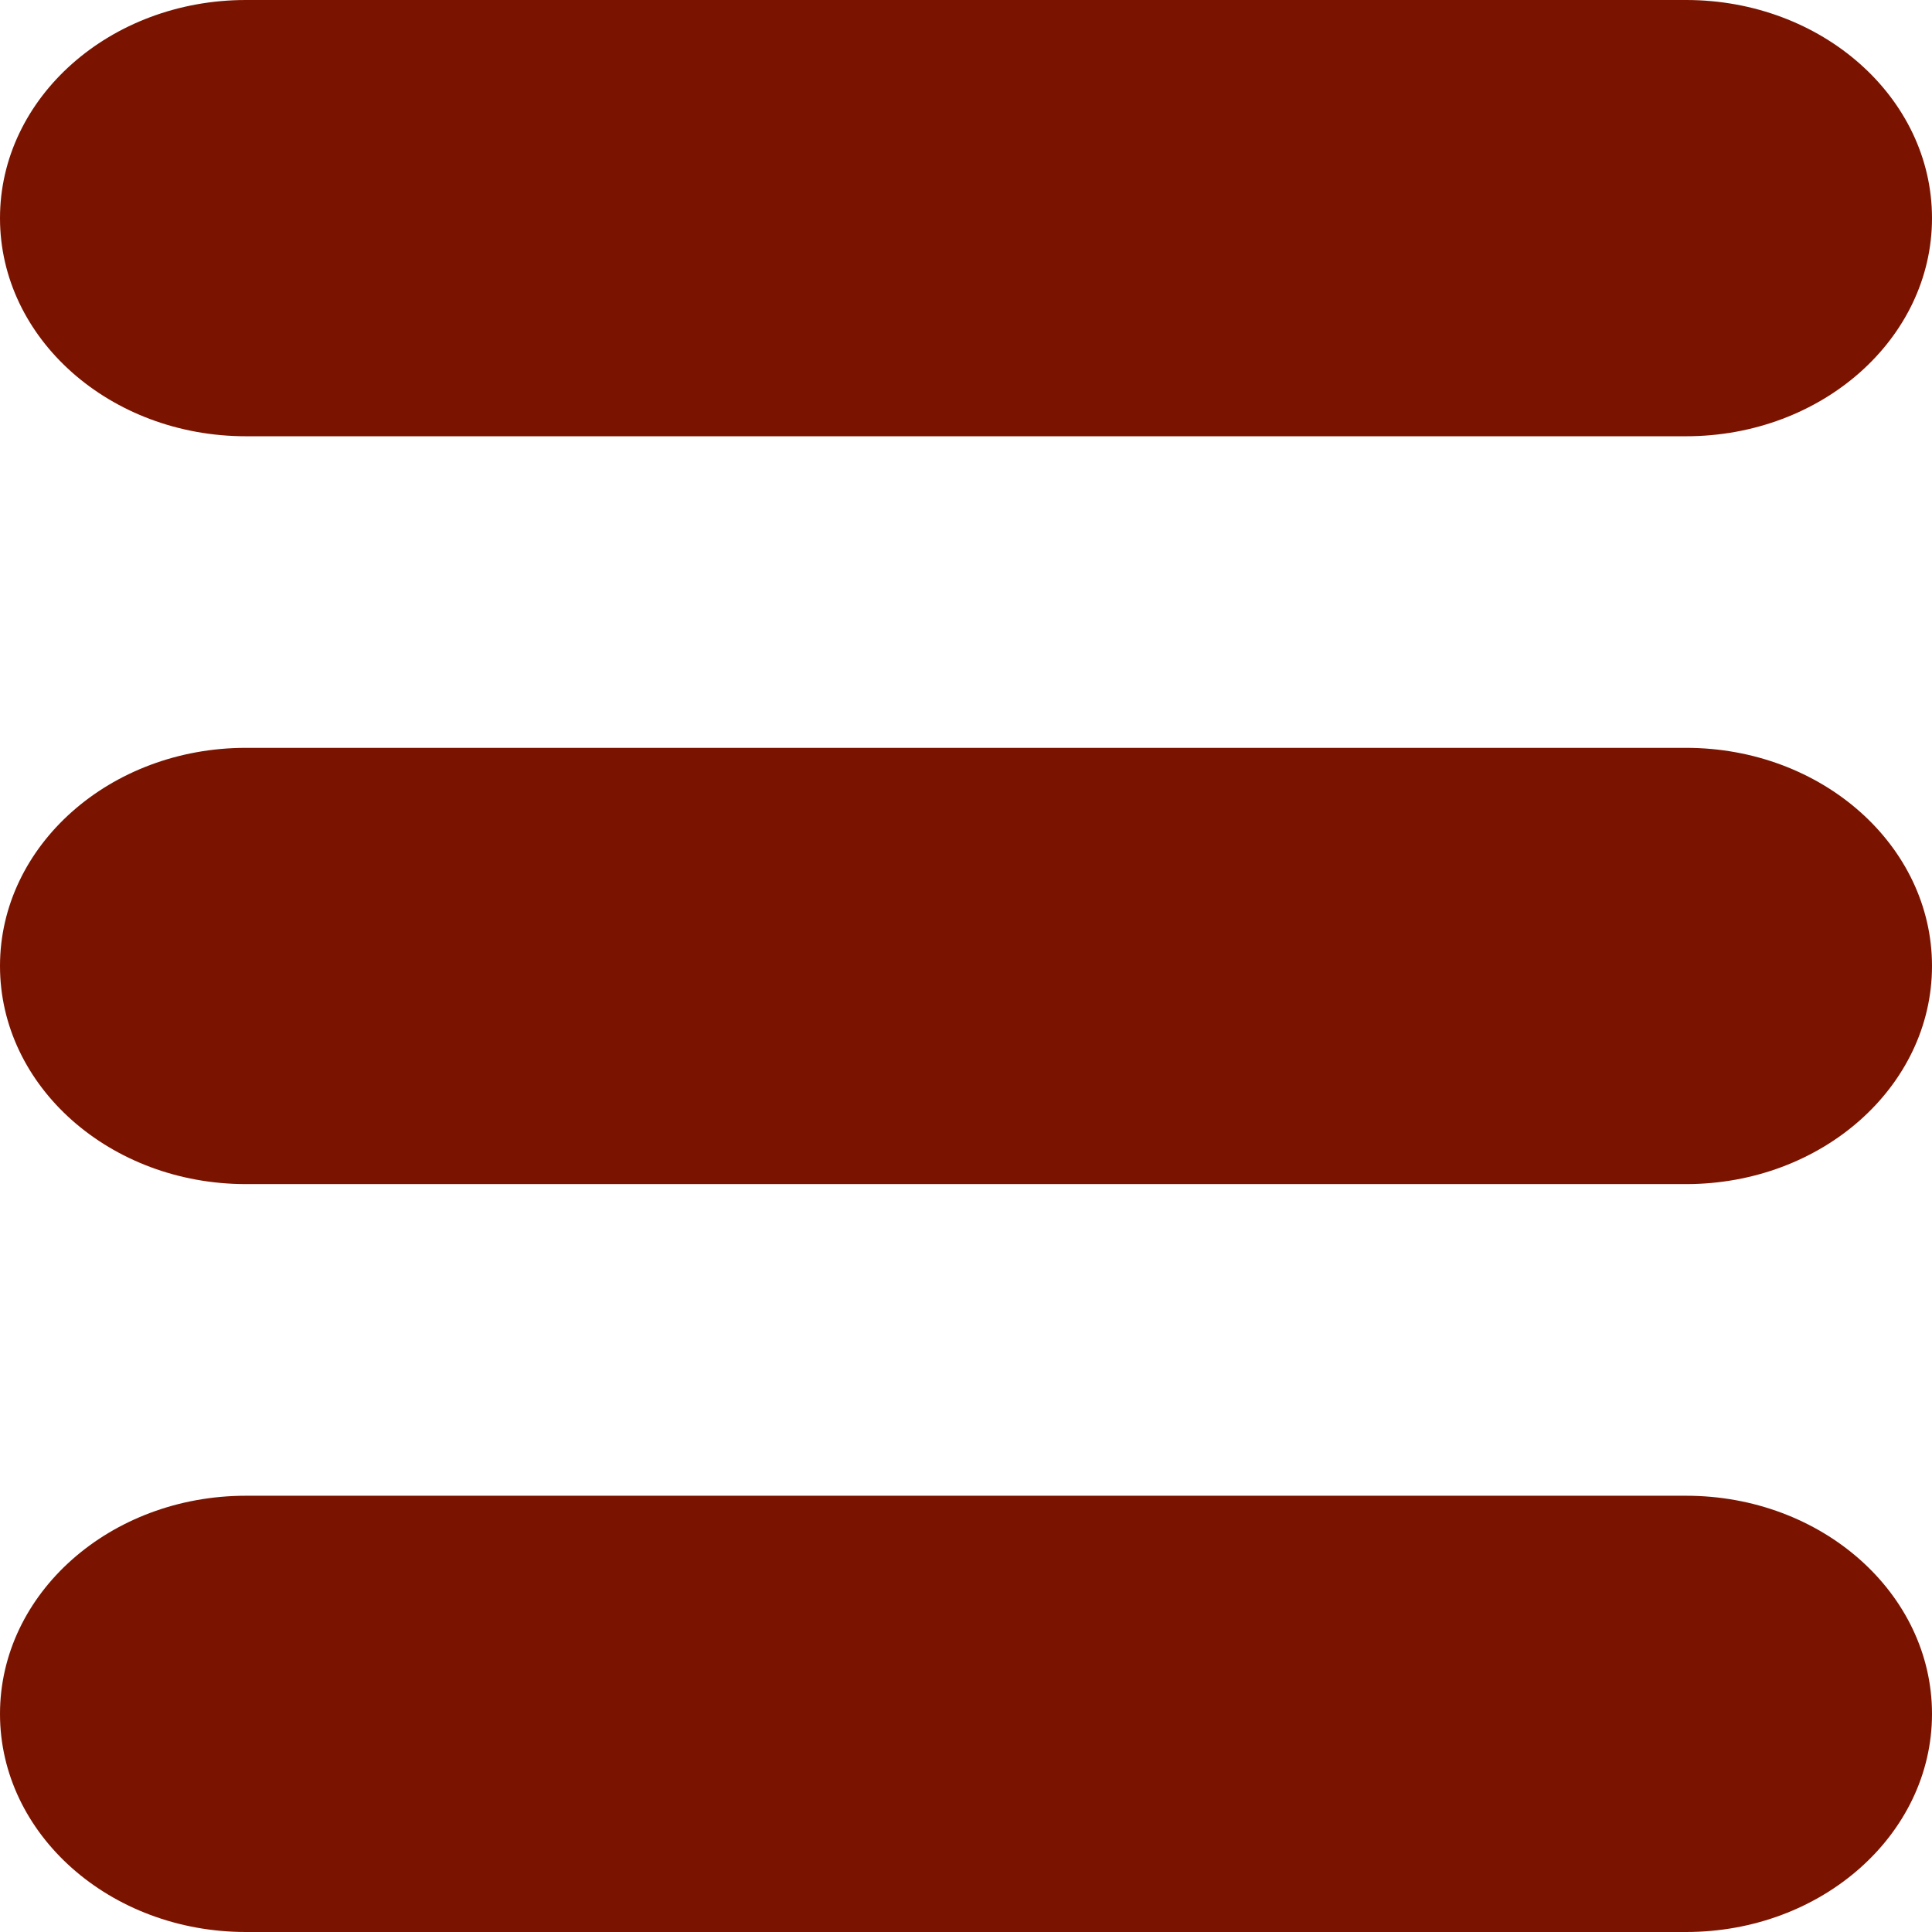
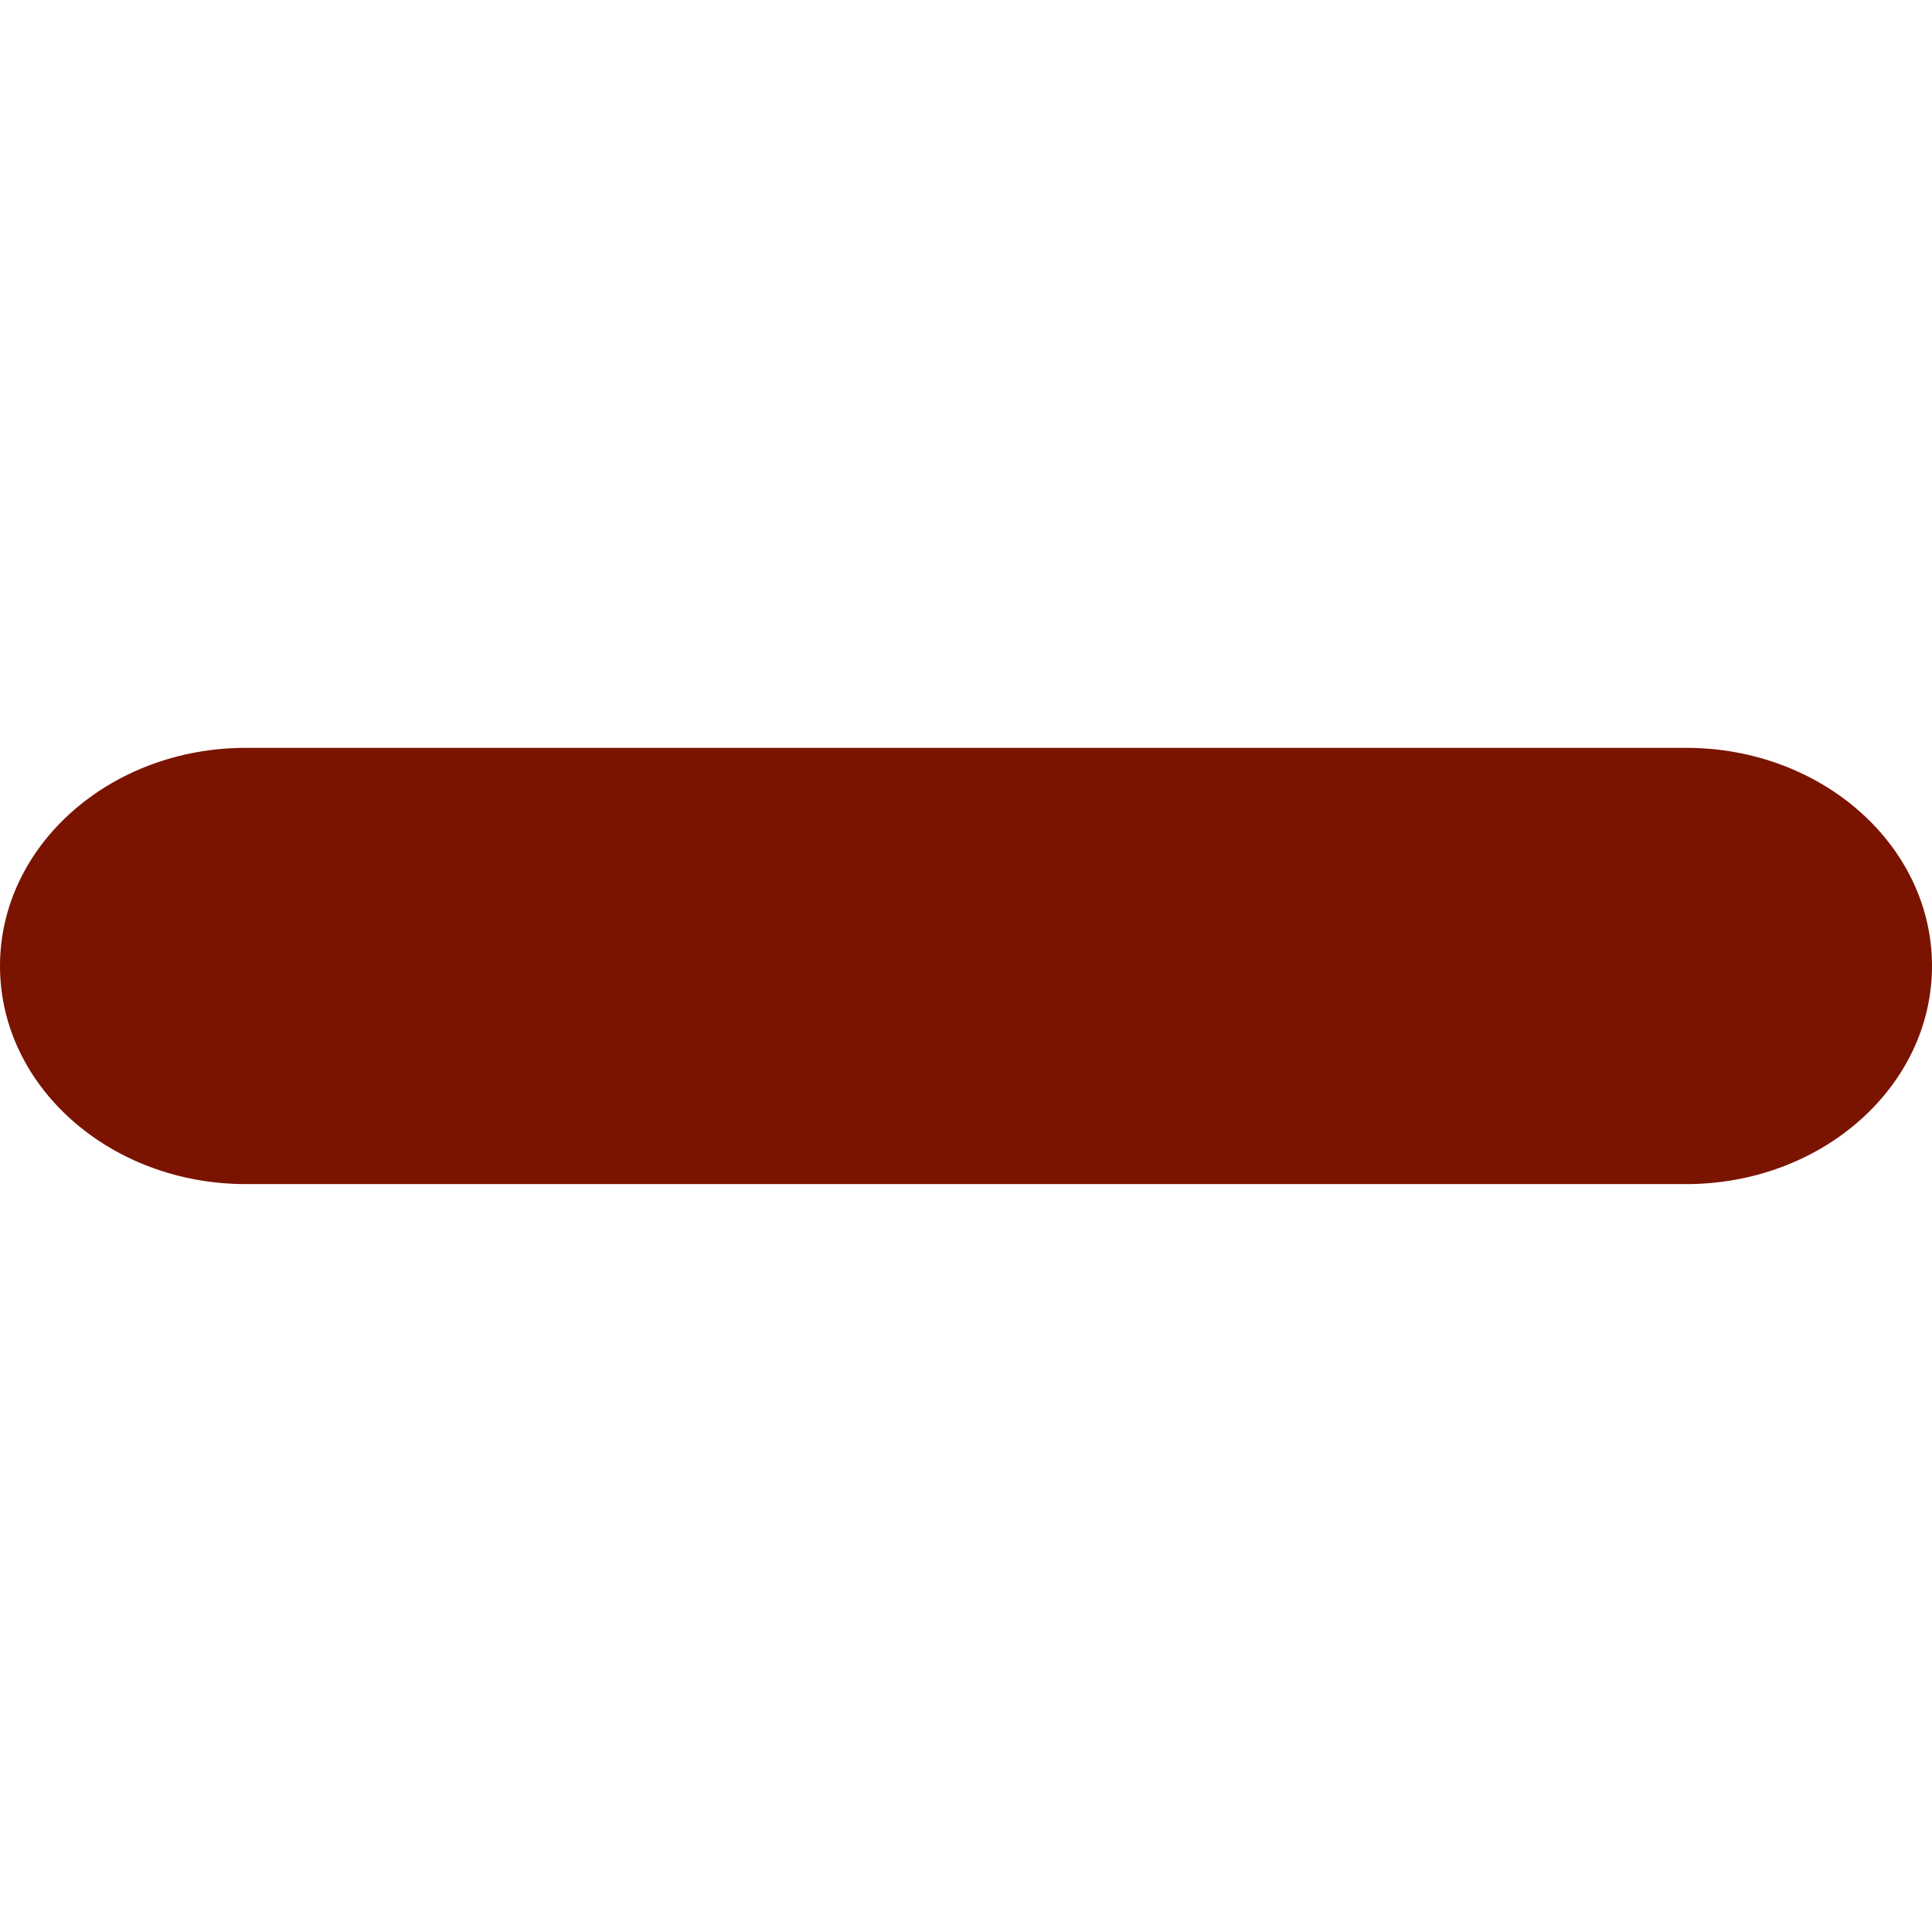
<svg xmlns="http://www.w3.org/2000/svg" width="36" height="36" viewBox="0 0 36 36" fill="none">
-   <path d="M0 4.065C0 1.82 2.051 0 4.582 0H31.418C33.949 0 36 1.82 36 4.065C36 6.309 33.949 8.129 31.418 8.129H4.582C2.051 8.129 0 6.309 0 4.065Z" fill="#7A1400" />
  <path d="M0 18C0 15.755 2.051 13.935 4.582 13.935H31.418C33.949 13.935 36 15.755 36 18C36 20.245 33.949 22.064 31.418 22.064H4.582C2.051 22.064 0 20.245 0 18Z" fill="#7A1400" />
-   <path d="M0 31.936C0 29.691 2.051 27.871 4.582 27.871H31.418C33.949 27.871 36 29.691 36 31.936C36 34.18 33.949 36 31.418 36H4.582C2.051 36 0 34.18 0 31.936Z" fill="#7A1400" />
</svg>